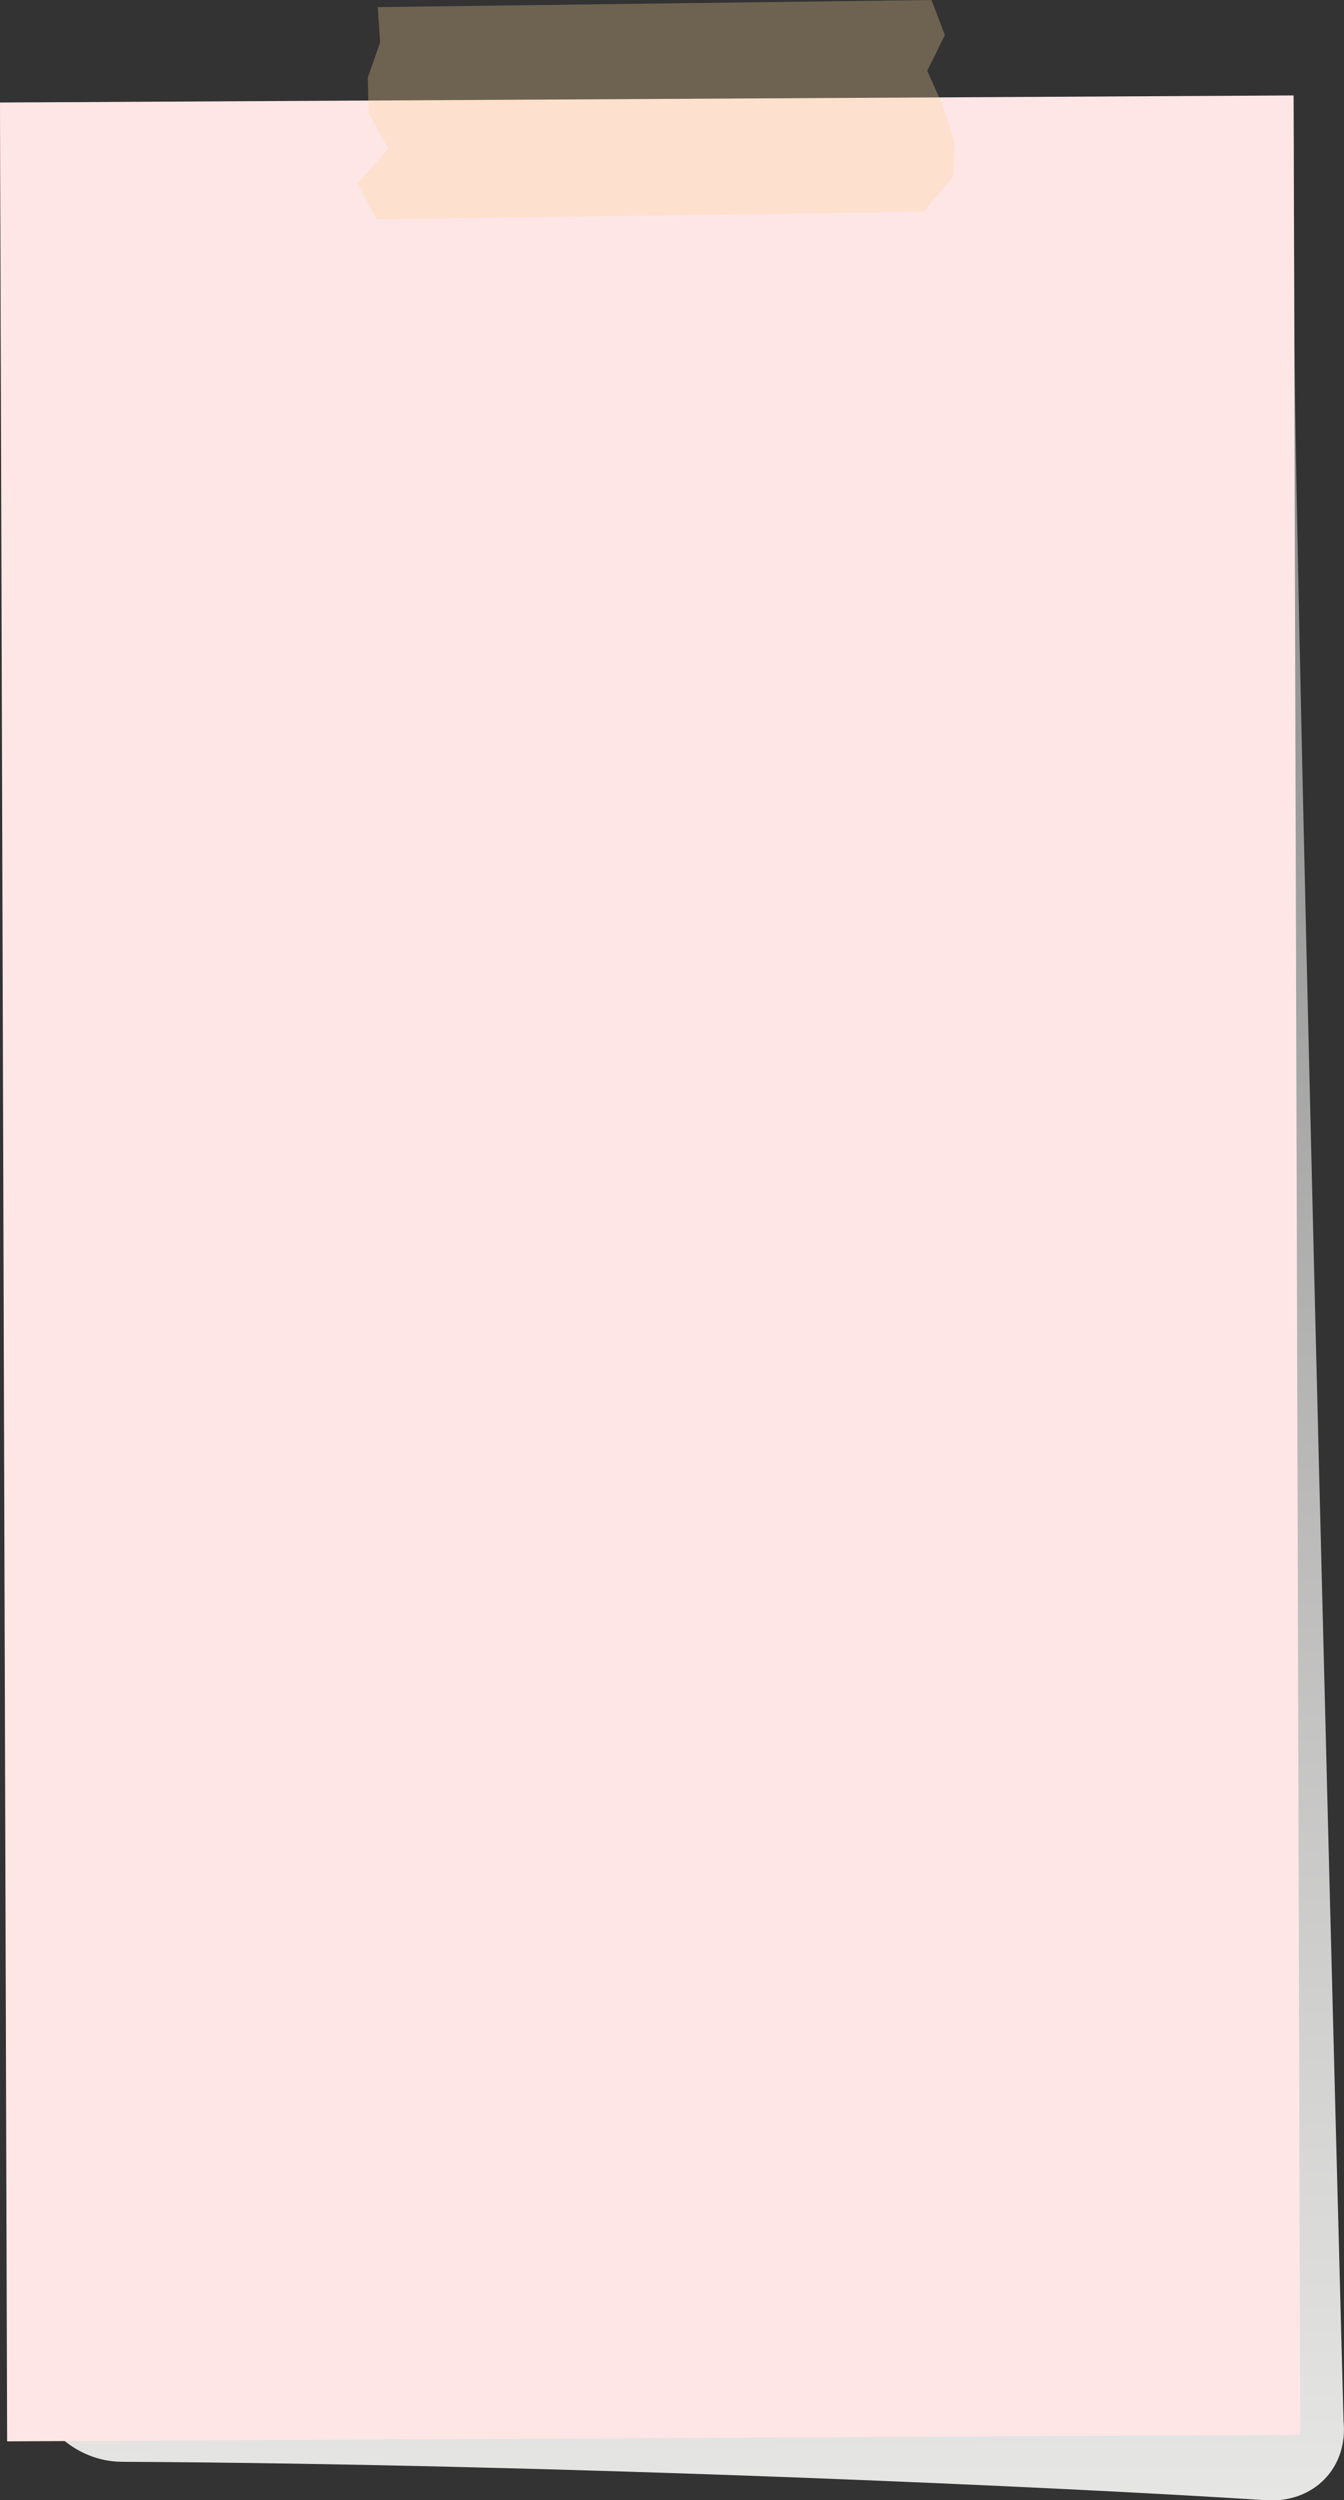
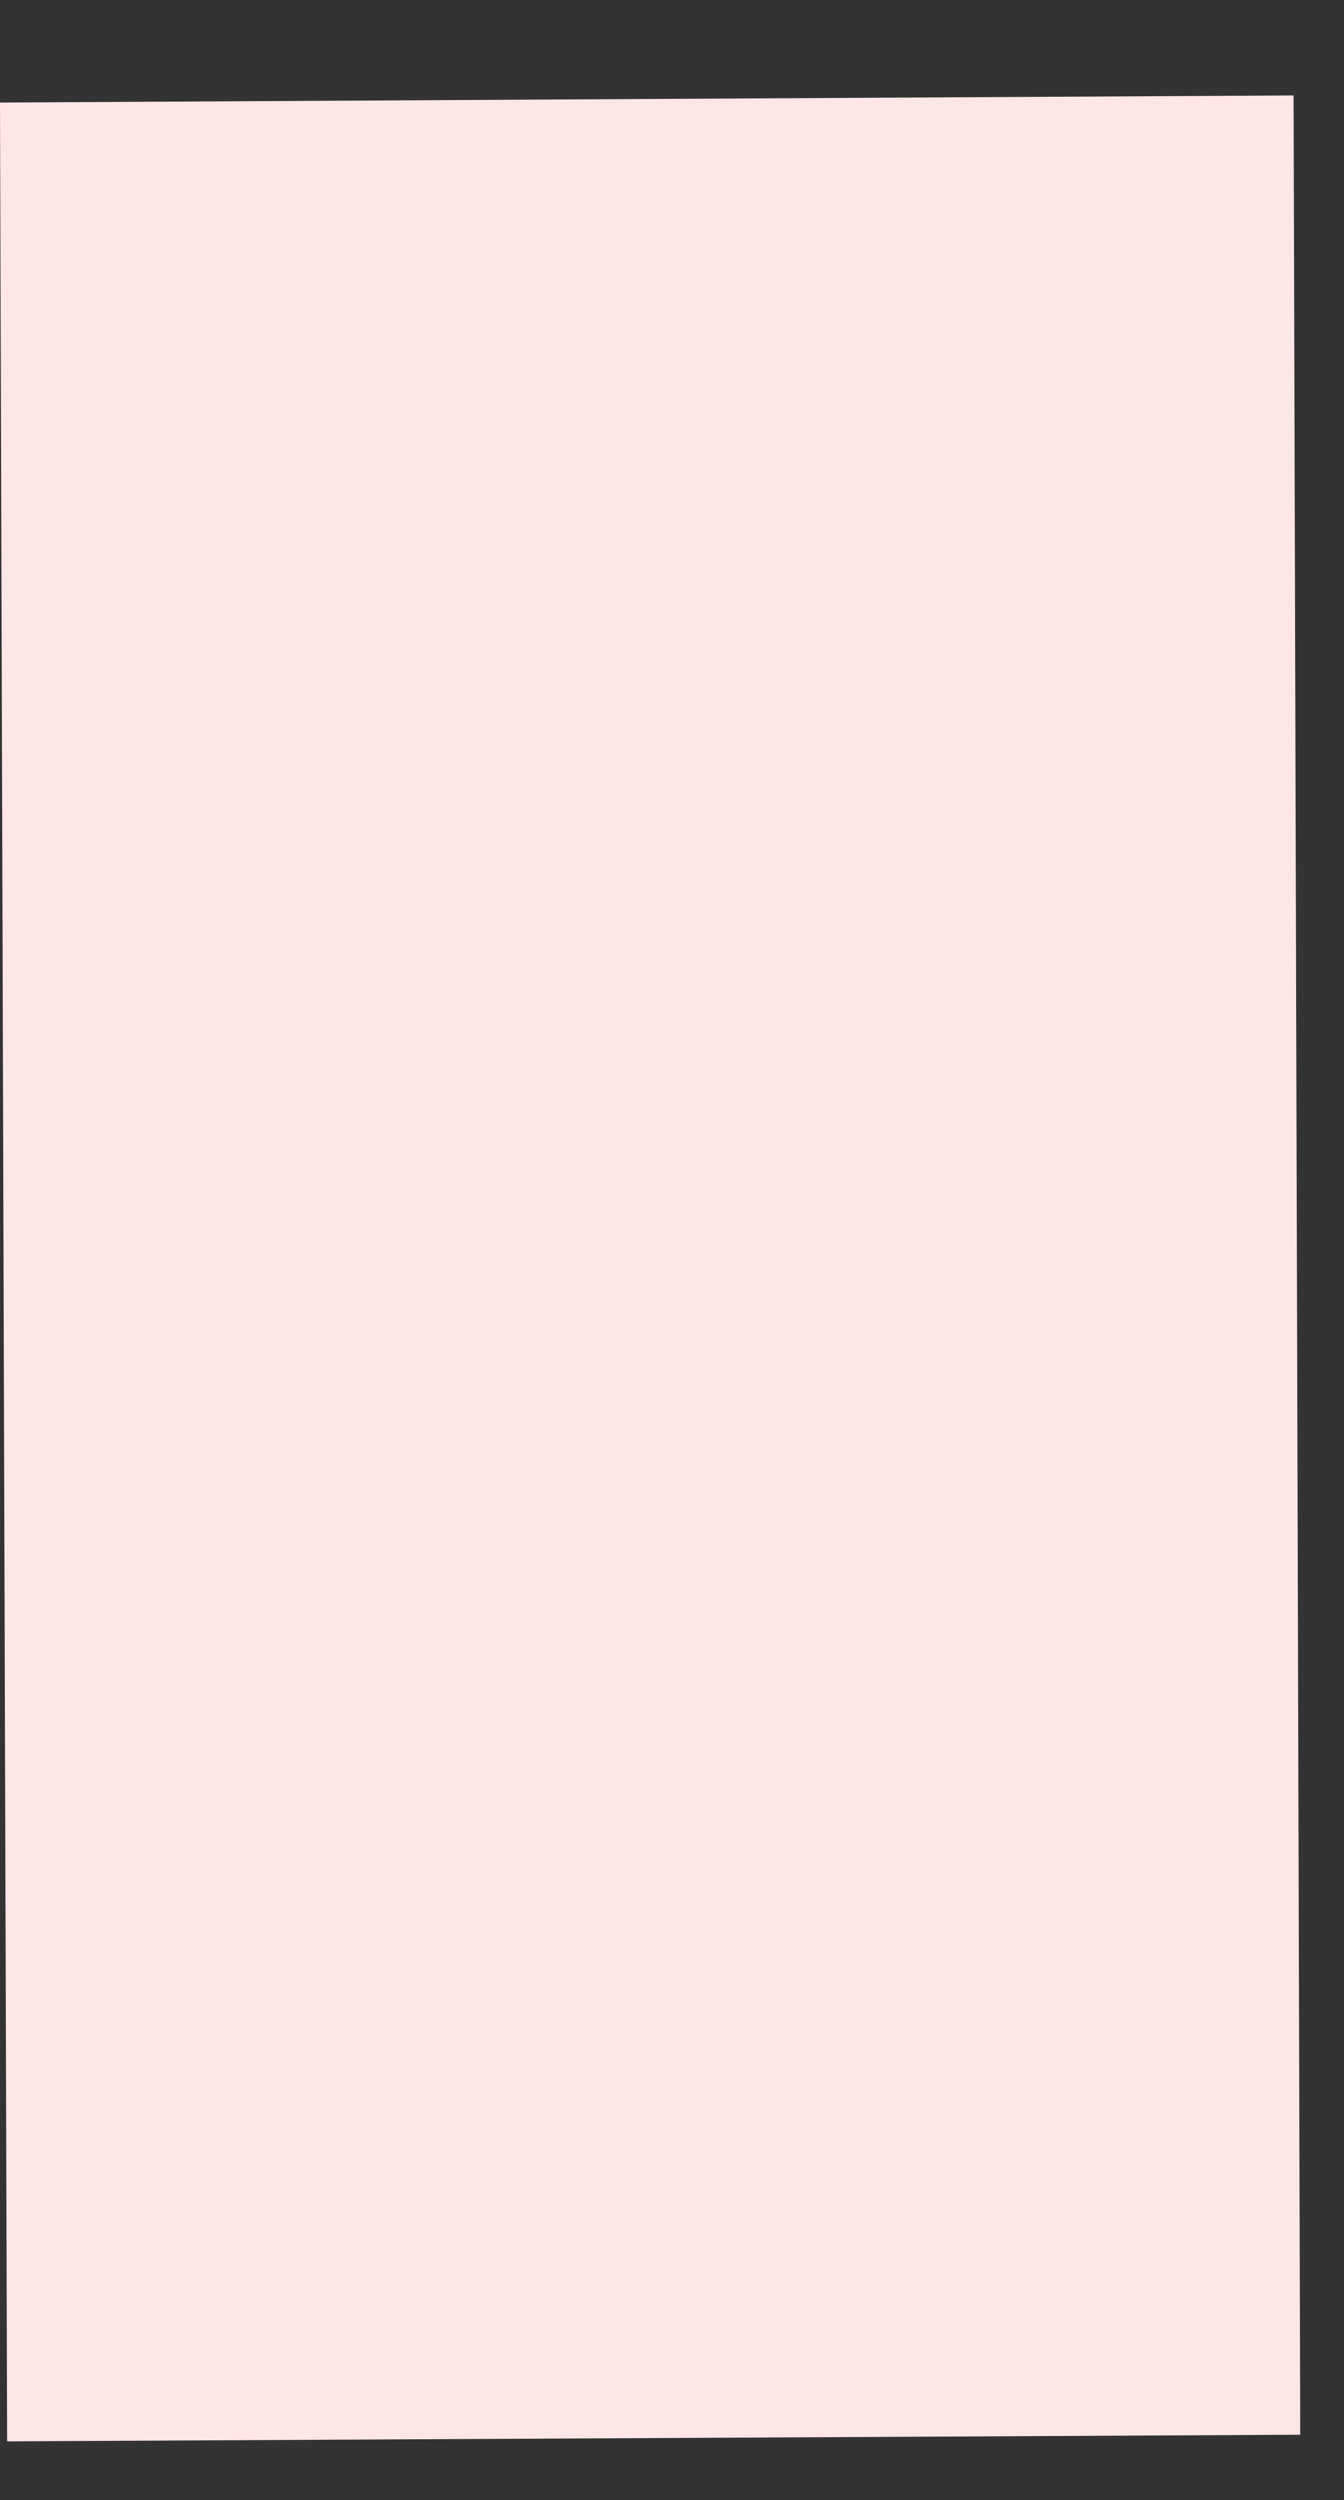
<svg xmlns="http://www.w3.org/2000/svg" width="329" height="612" viewBox="0 0 329 612" fill="none">
  <rect x="0" y="0" width="329" height="612" fill="#333333" stroke="none" />
  <g clip-path="url(#clip0_251_1091)">
-     <path style="mix-blend-mode:multiply" d="M328.884 592.592C330.048 604.097 321.547 612.697 310.017 612C261.686 608.862 138.238 603.168 29.93 602.587C18.401 602.587 8.269 593.289 7.337 581.667C3.377 529.254 0.466 139.345 0.233 84.49L0 25.103L316.655 23.709L316.888 83.096C317.121 150.153 328.884 592.592 328.884 592.592Z" fill="url(#paint0_linear_251_1091)" />
    <path d="M0 25.103L316.655 23.36L318.286 595.962L1.747 597.589L0 25.103Z" fill="#FFE6E6" />
-     <path opacity="0.3" d="M90.024 19.06L93.052 10.343L92.469 1.743L228.029 0L231.29 8.6L226.981 17.316L230.824 25.916L233.619 34.517L233.386 43.117L226.166 51.833L92.237 53.692L87.462 44.976L95.032 36.376L90.257 27.776L90.024 19.06Z" fill="#F9D297" />
  </g>
  <defs>
    <linearGradient id="paint0_linear_251_1091" x1="162.949" y1="24.337" x2="166.024" y2="612.854" gradientUnits="userSpaceOnUse">
      <stop stop-color="#7D7C7C" />
      <stop offset="1" stop-color="#E6E6E5" />
    </linearGradient>
    <clipPath id="clip0_251_1091">
      <rect width="329" height="612" fill="white" />
    </clipPath>
  </defs>
</svg>